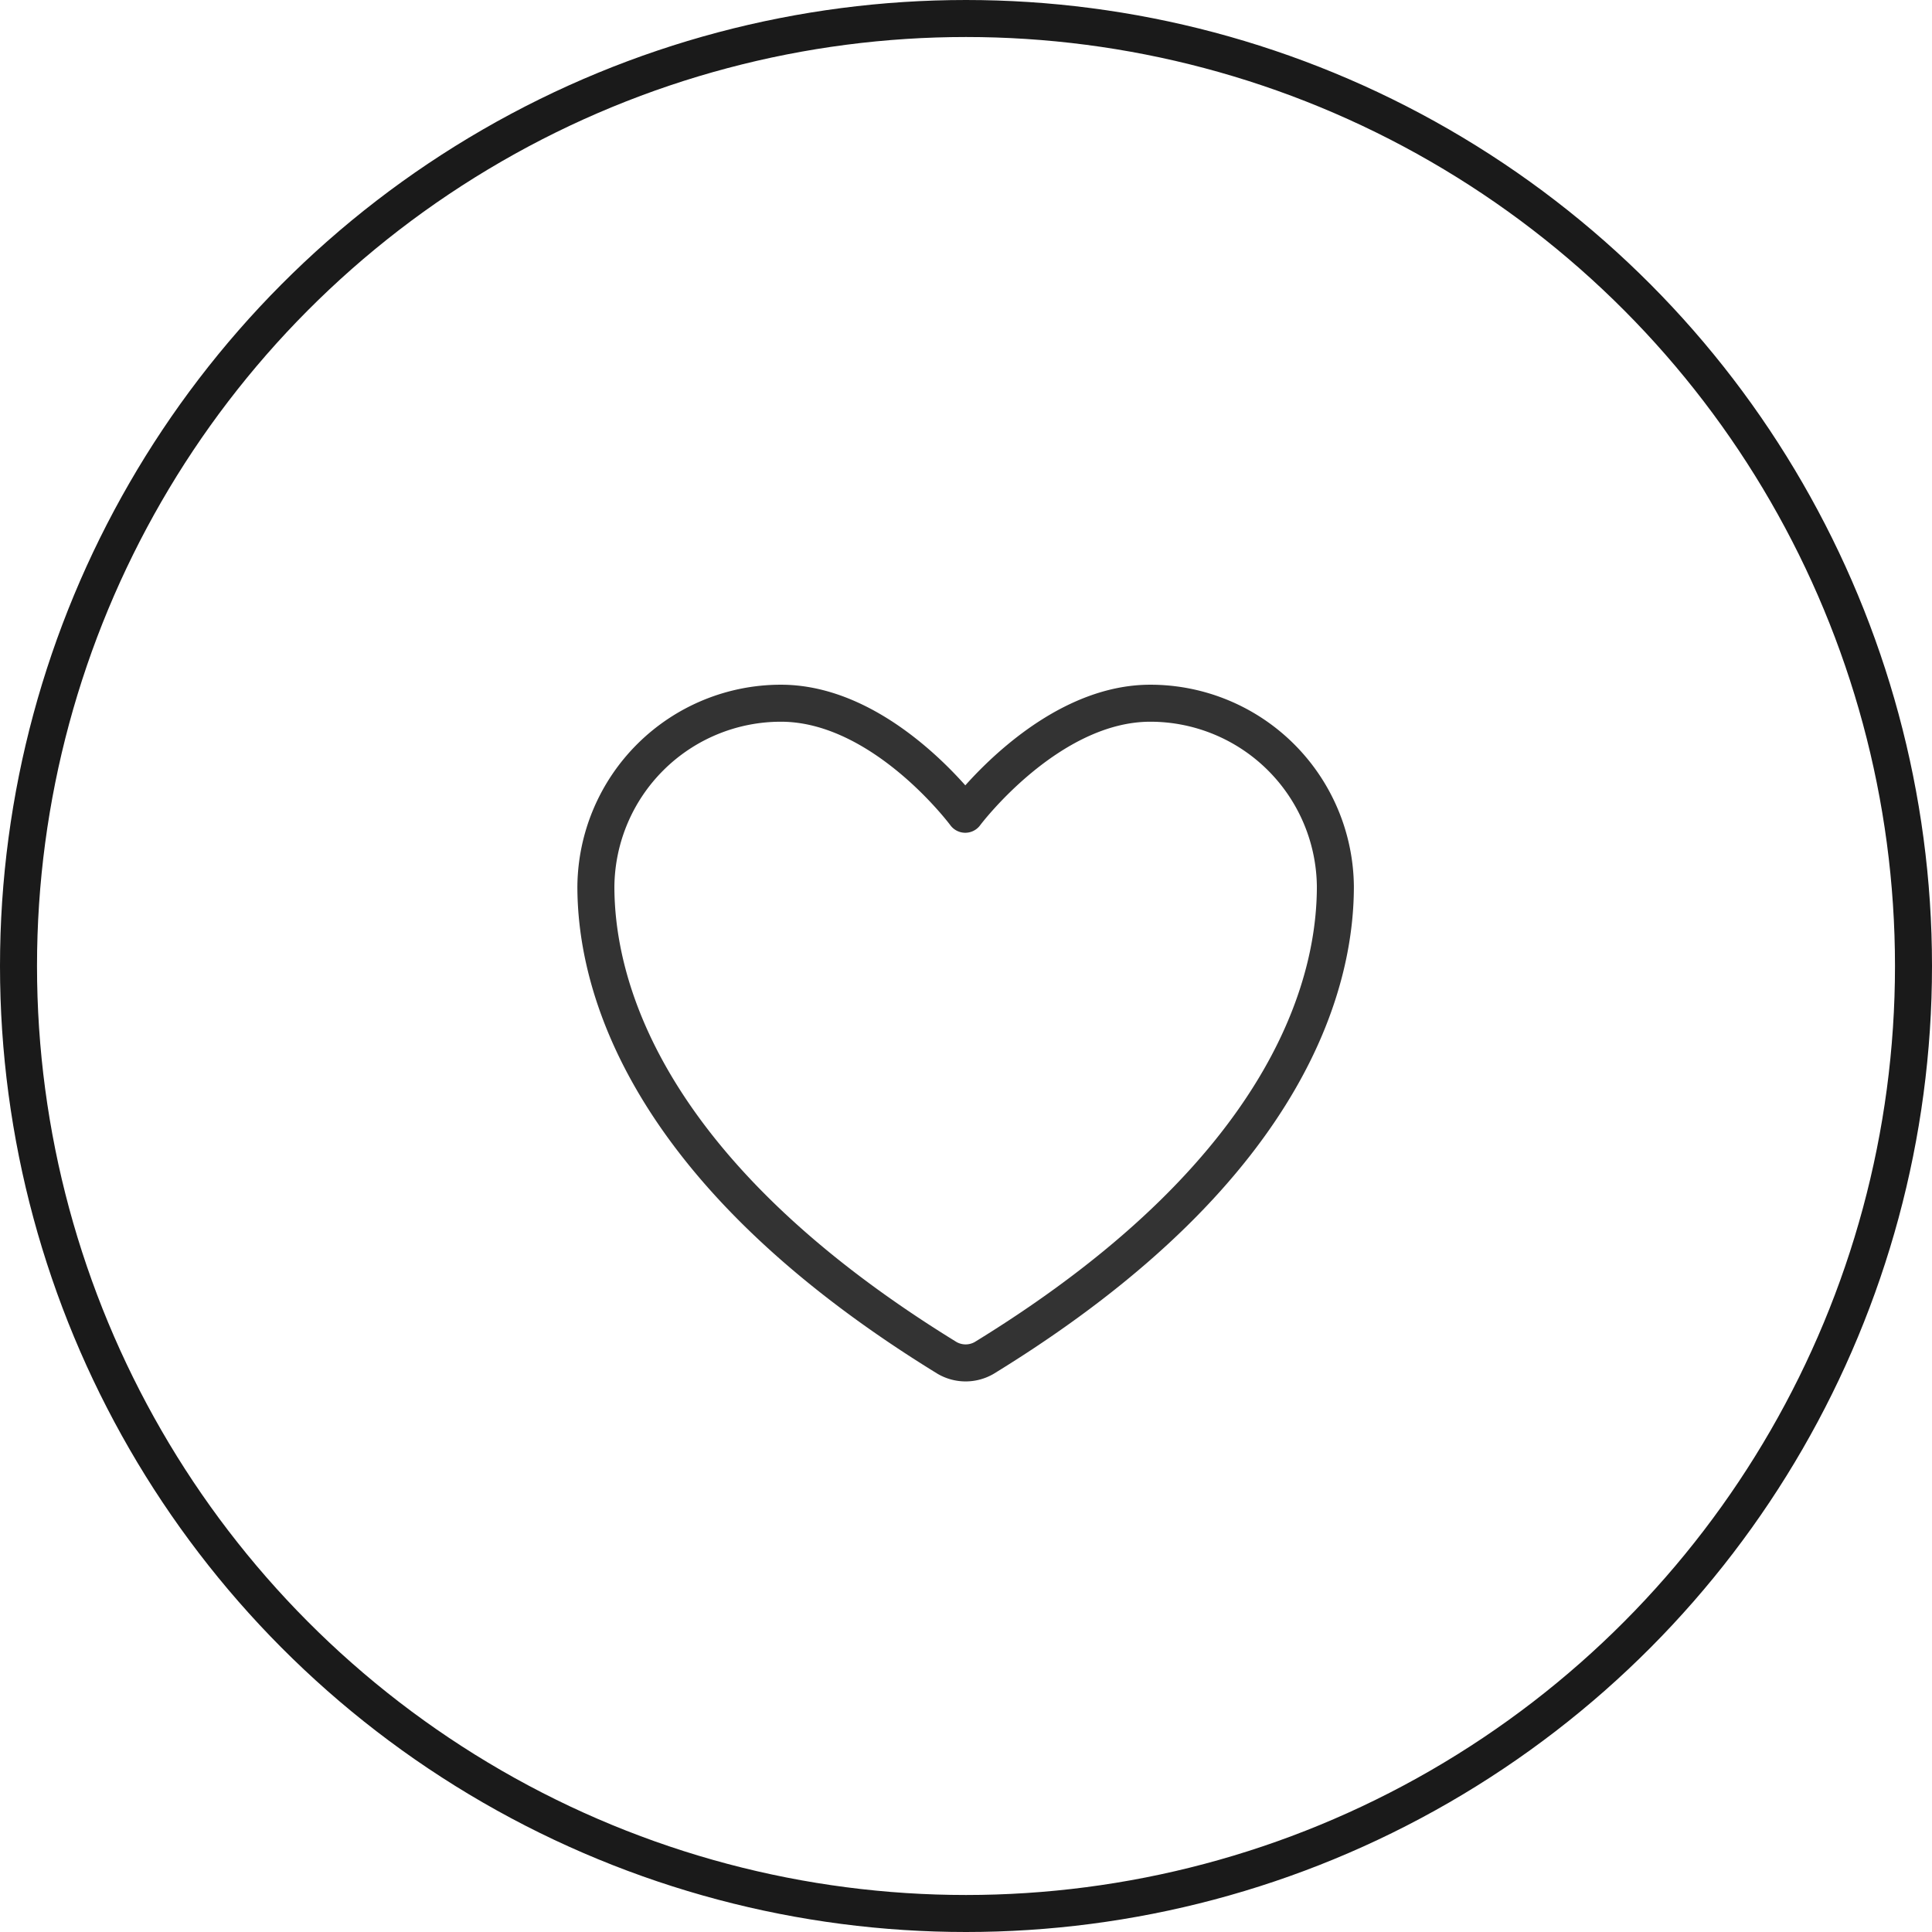
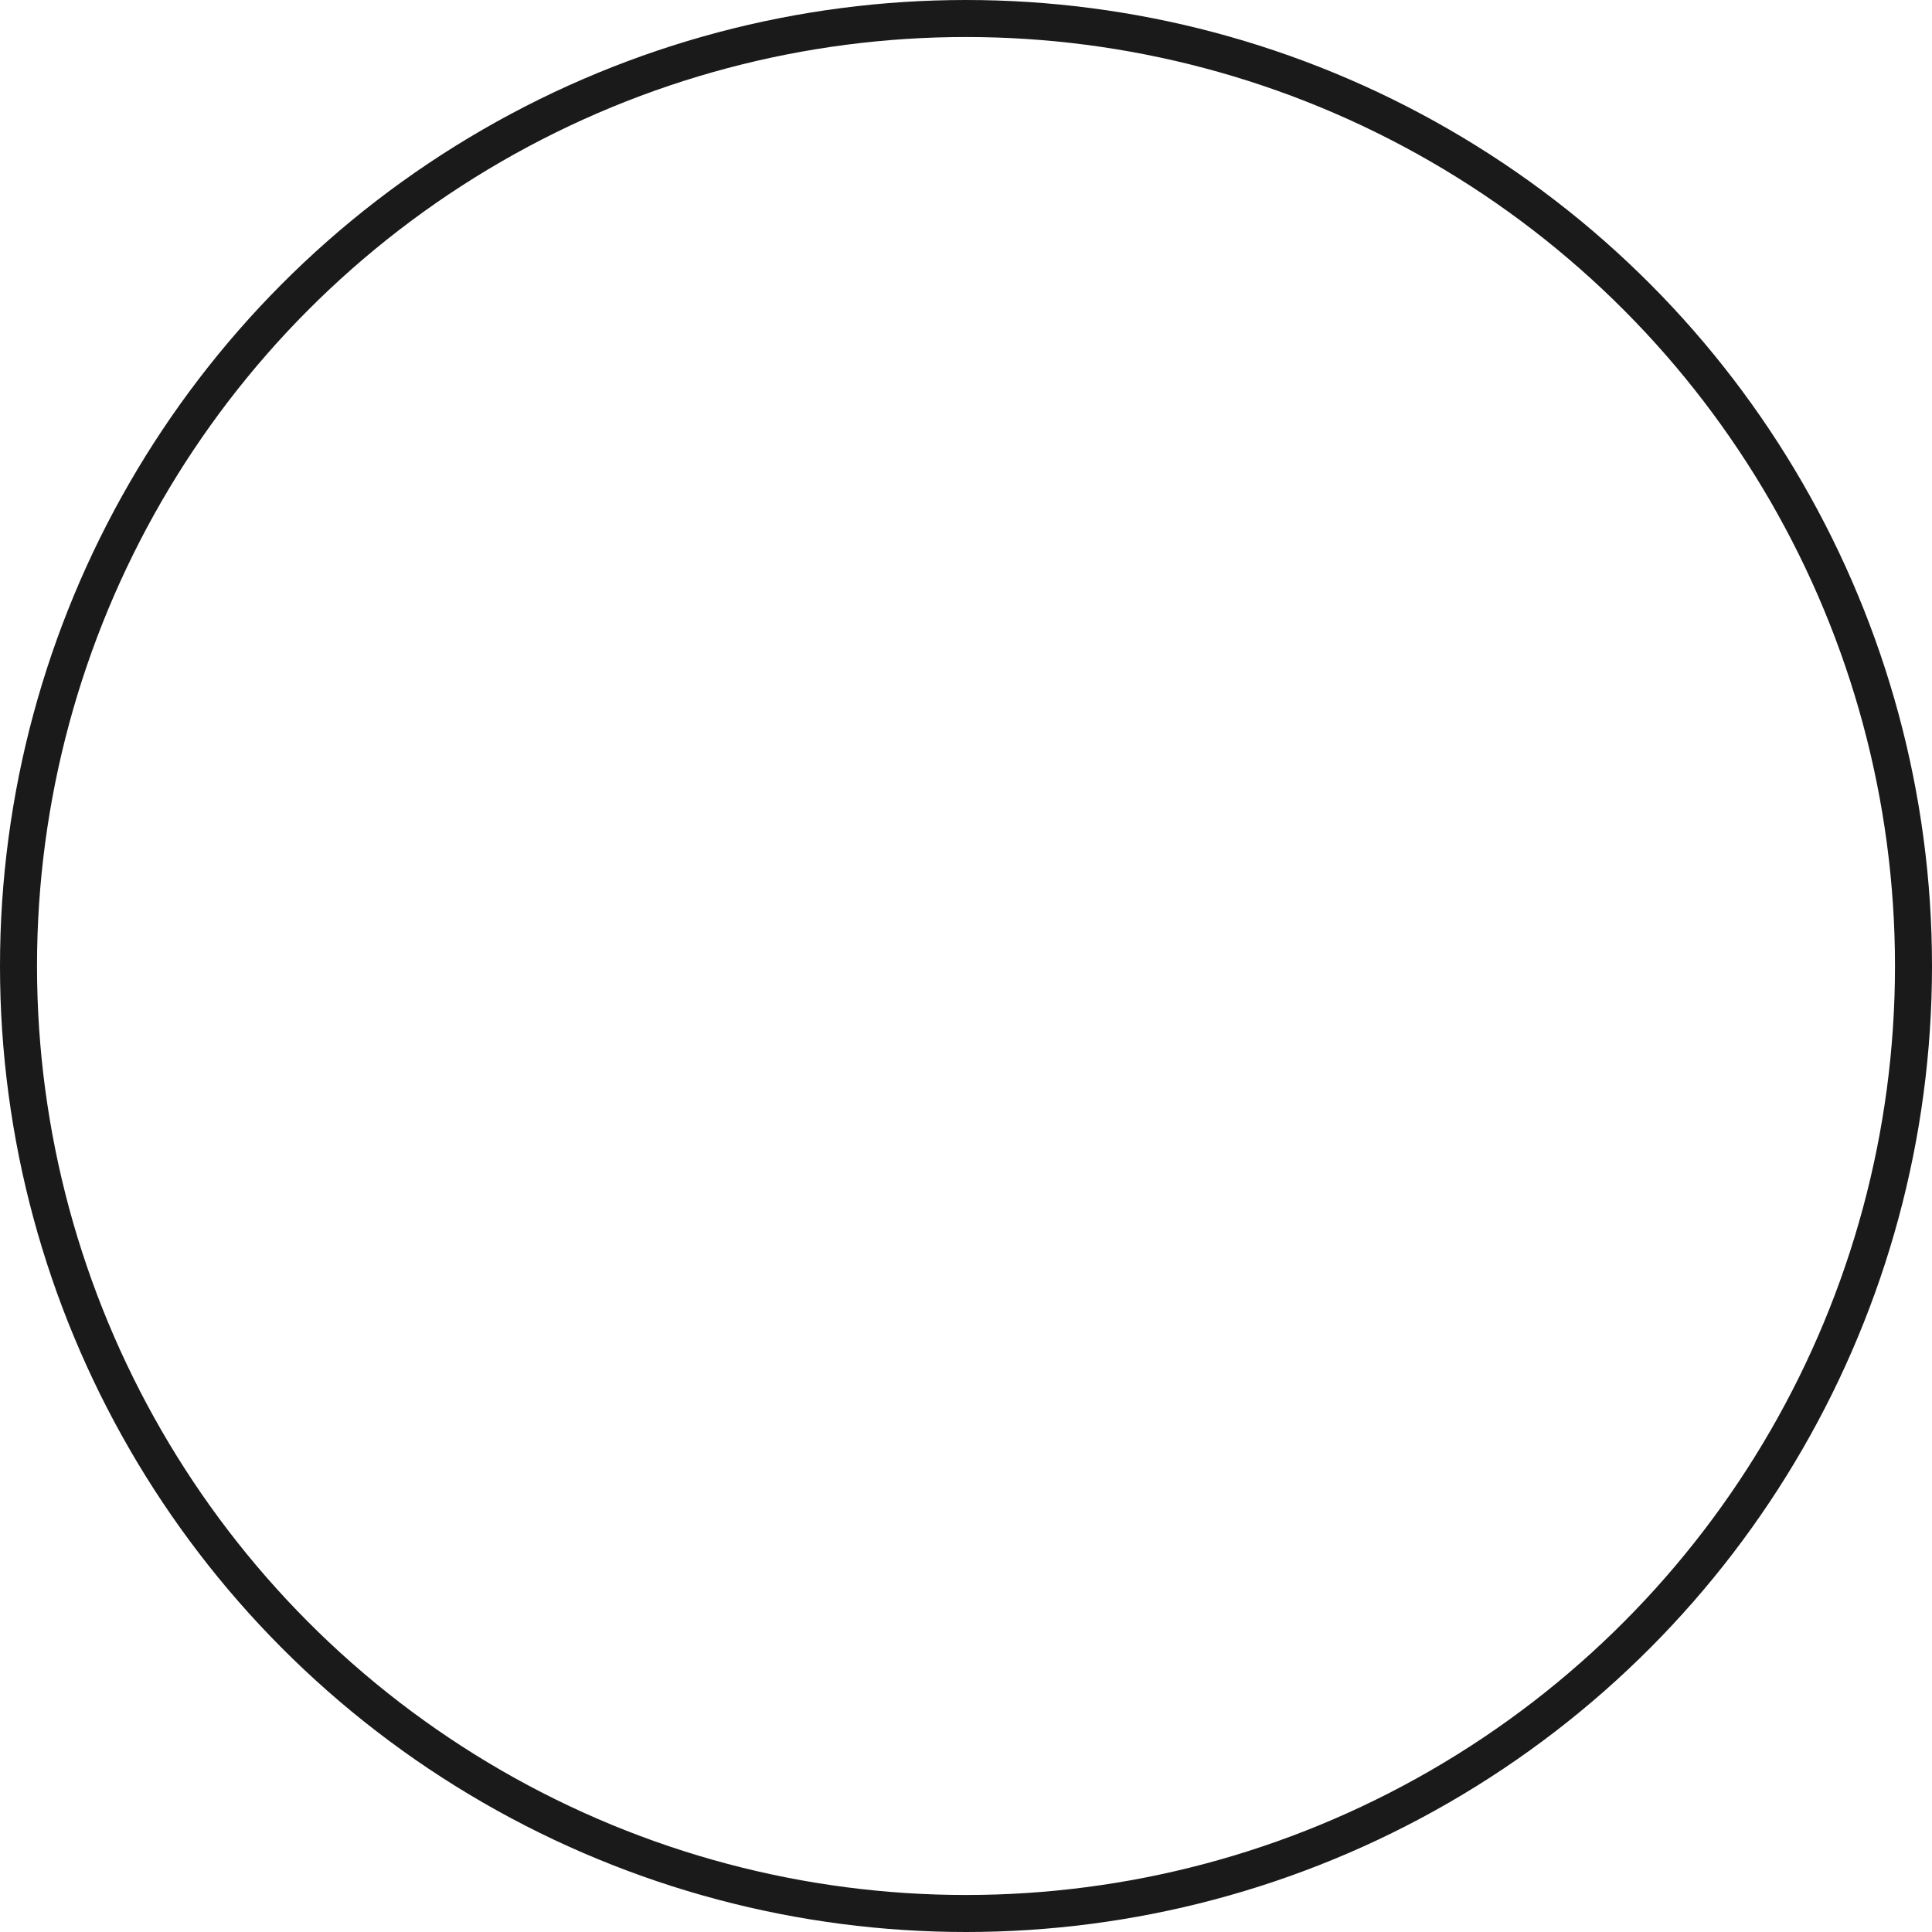
<svg xmlns="http://www.w3.org/2000/svg" viewBox="0 0 52.2 52.2">
  <defs>
    <style>.cls-1,.cls-2{fill:none;}.cls-1{stroke:#1a1a1a;stroke-miterlimit:10;}.cls-2{stroke:#333;stroke-linecap:round;stroke-linejoin:round;}</style>
  </defs>
  <g id="レイヤー_2" data-name="レイヤー 2">
    <g id="ランキング">
      <circle class="cls-1" cx="26.1" cy="26.1" r="25.6" />
-       <path class="cls-2" d="M21.1,19a5,5,0,0,0-5,4.95c0,2.21.88,7.45,9.49,12.74a1,1,0,0,0,1,0c8.62-5.29,9.49-10.53,9.49-12.74a5,5,0,0,0-5-4.95c-2.76,0-5,3-5,3S23.86,19,21.1,19Z" />
    </g>
  </g>
</svg>